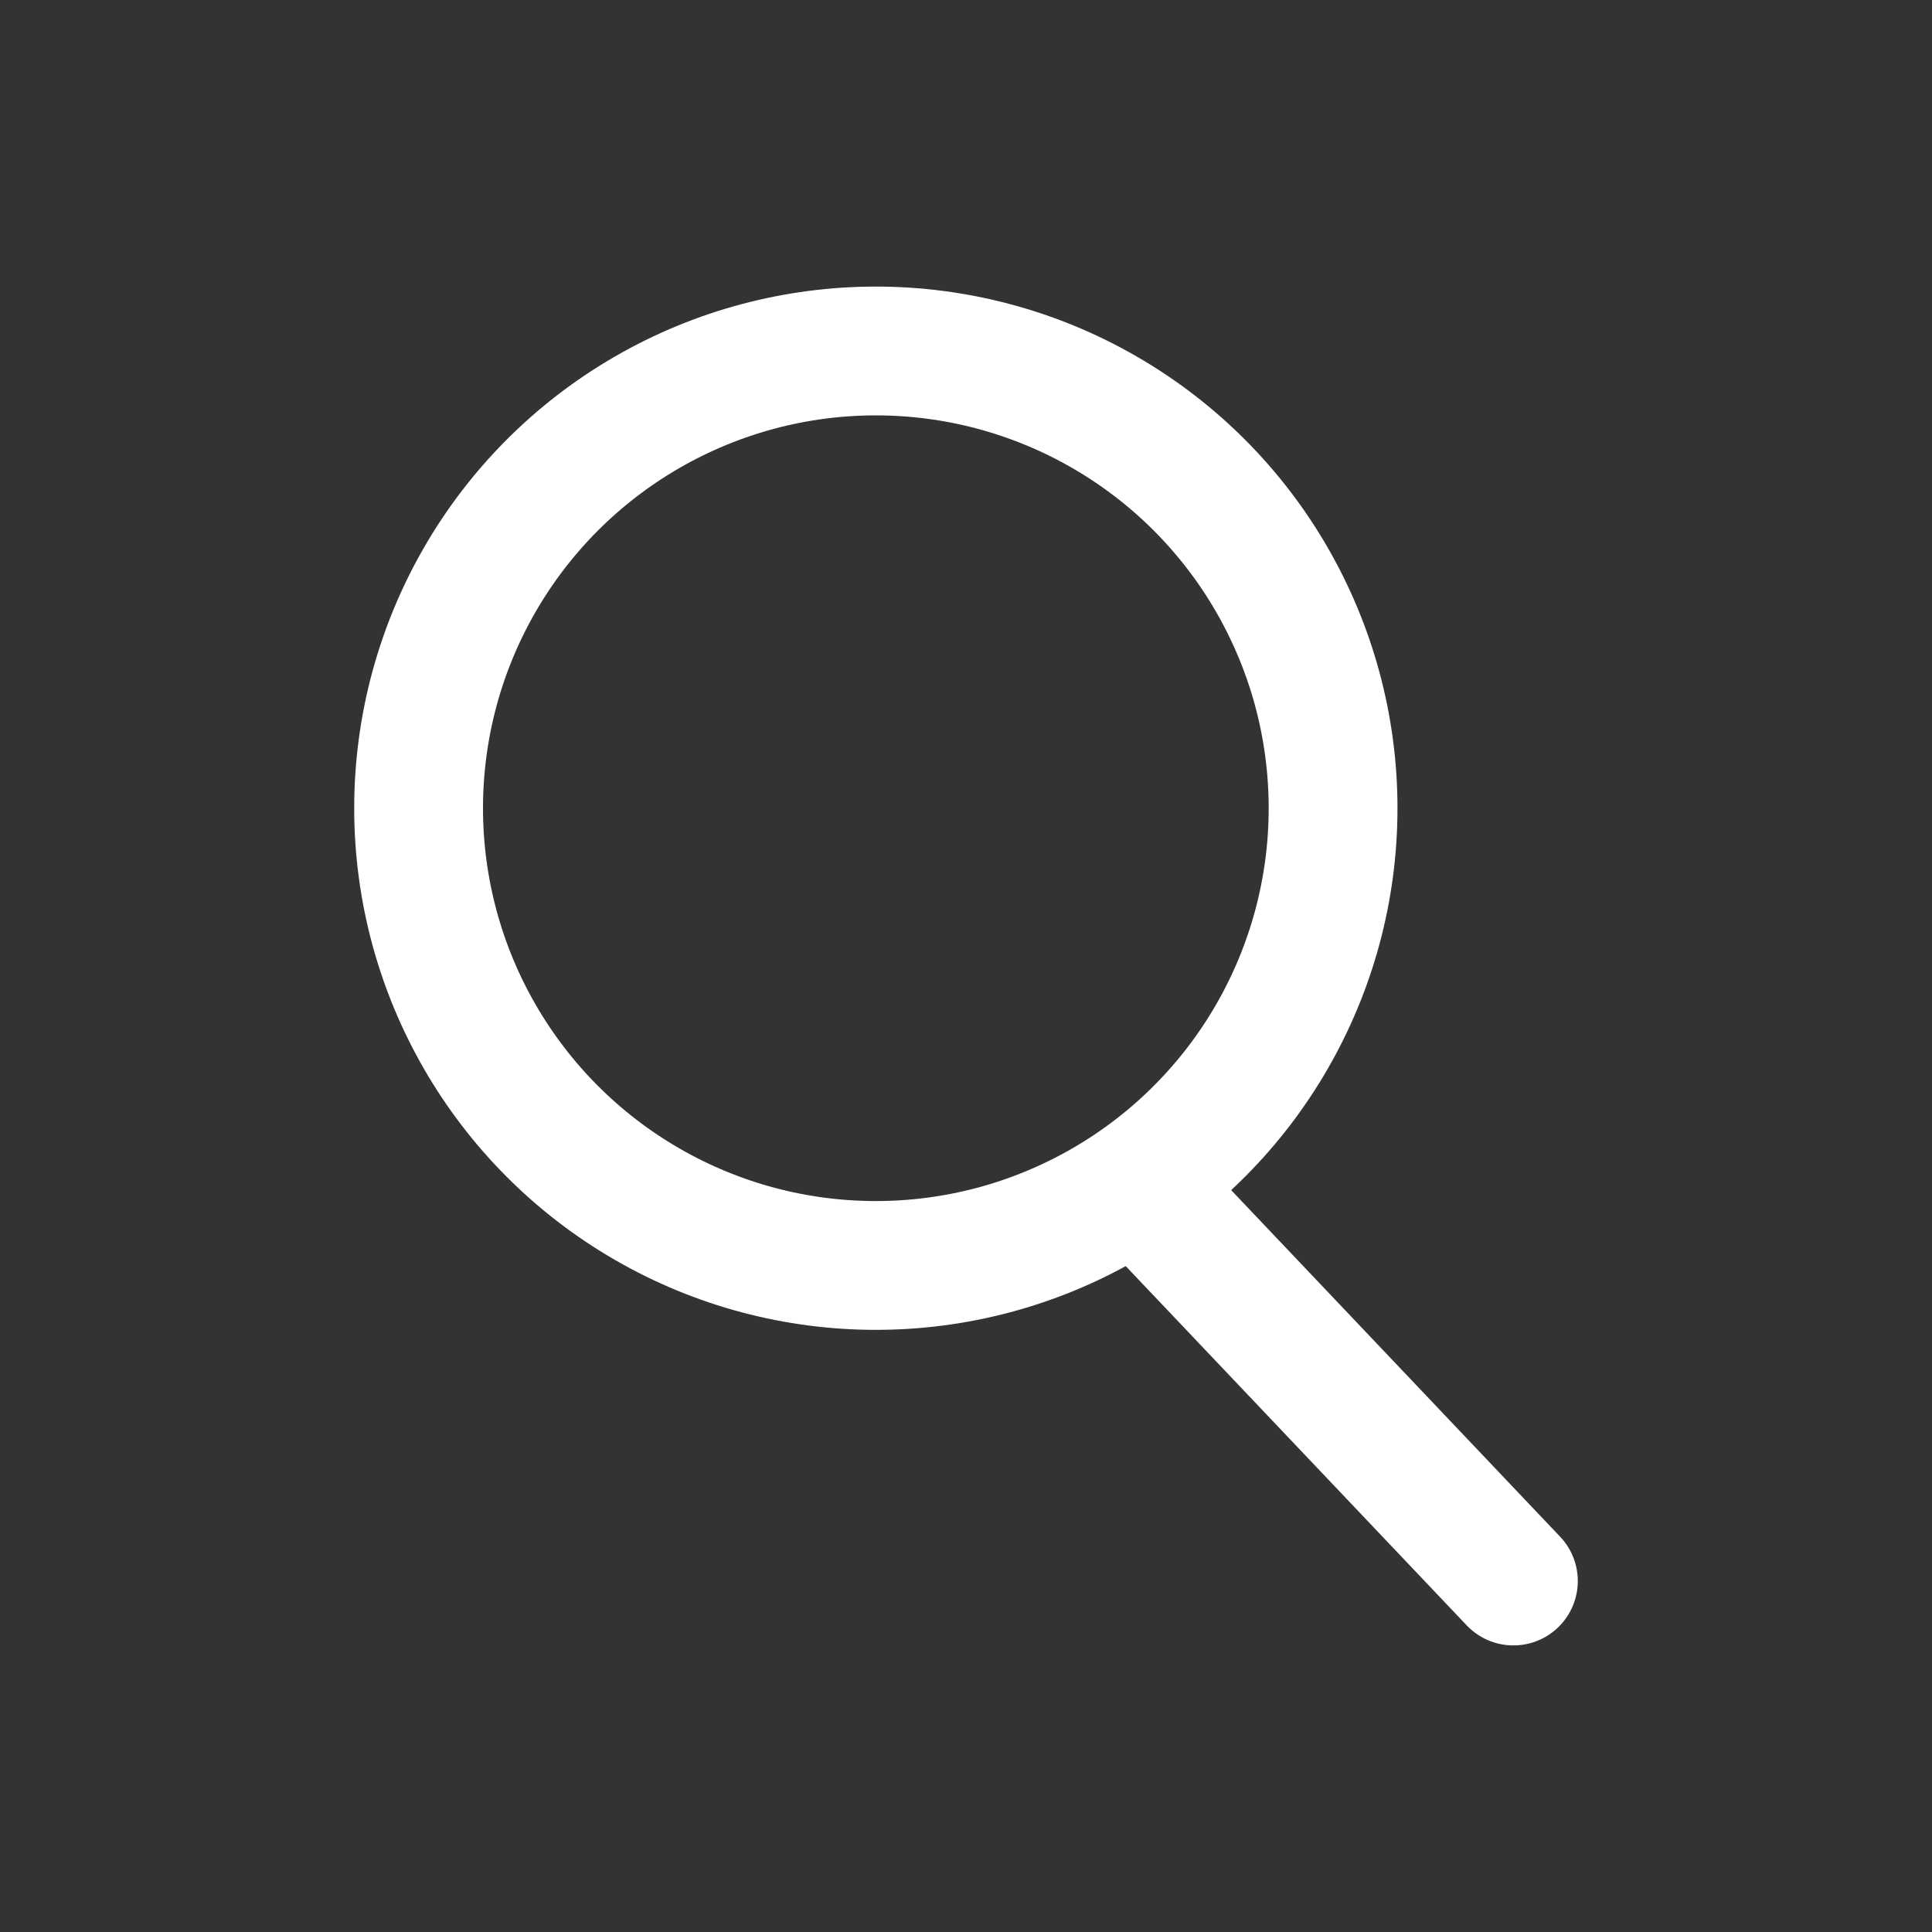
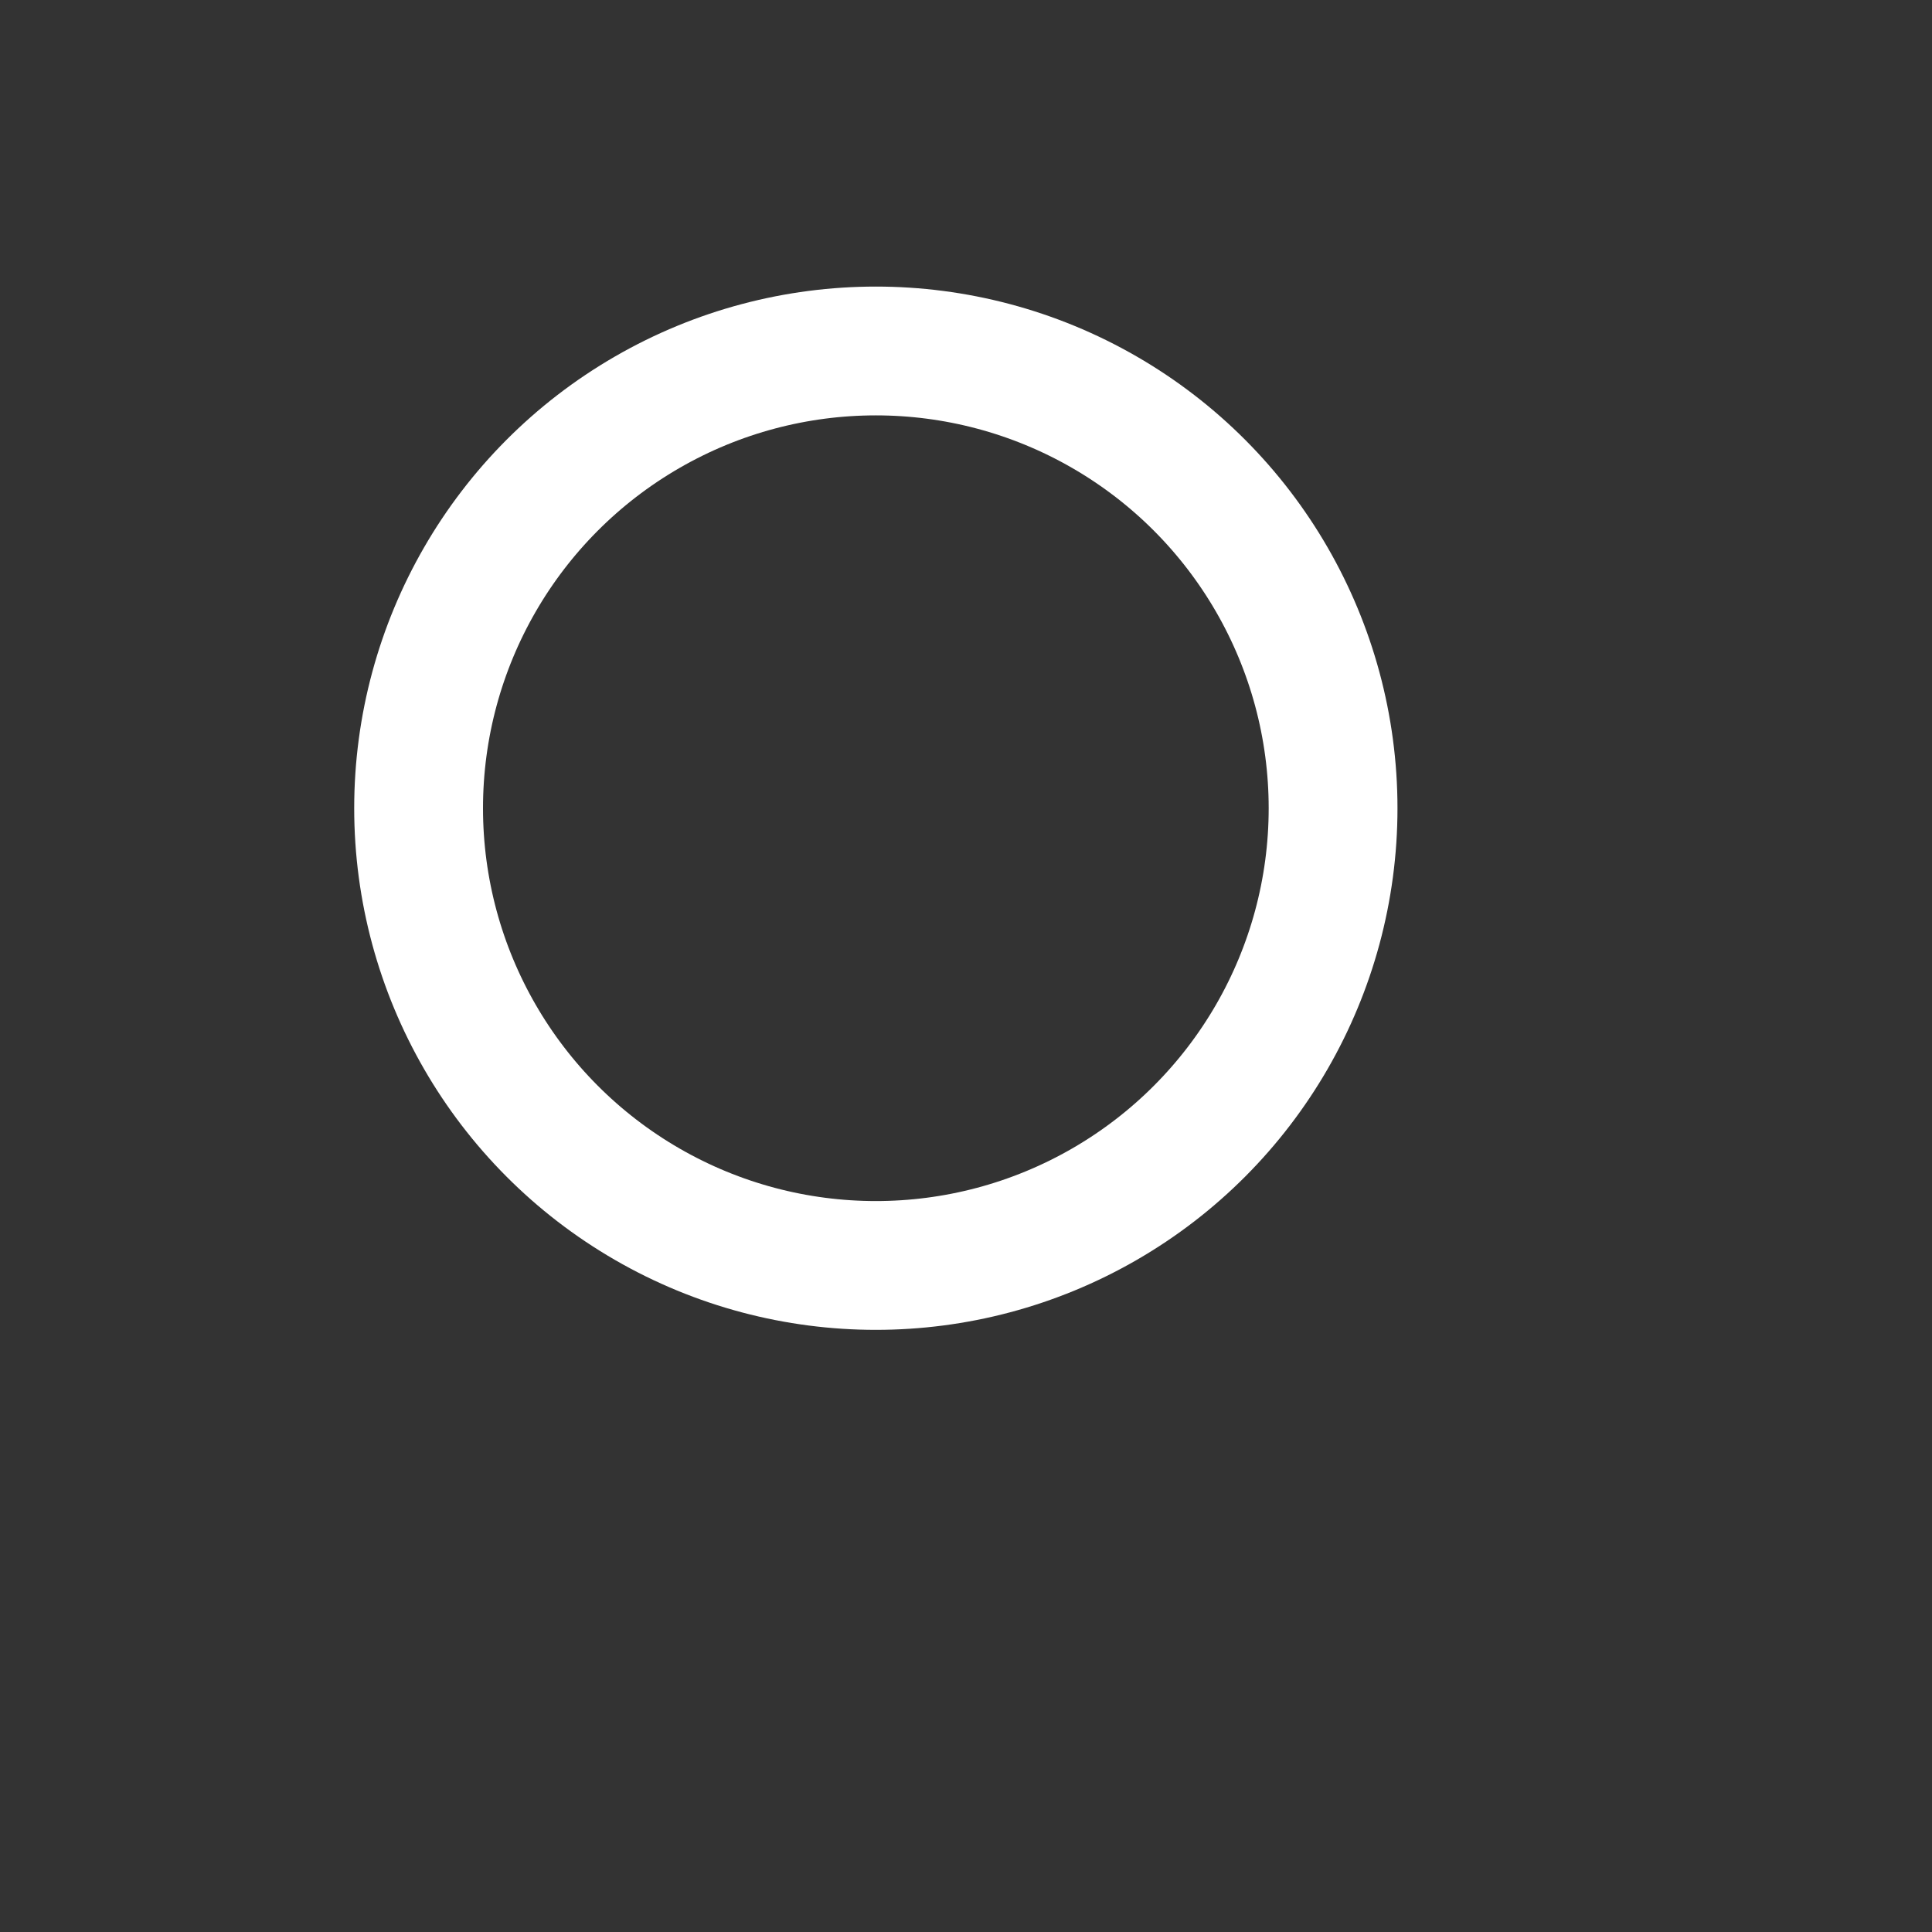
<svg xmlns="http://www.w3.org/2000/svg" xmlns:ns1="http://sodipodi.sourceforge.net/DTD/sodipodi-0.dtd" xmlns:ns2="http://www.inkscape.org/namespaces/inkscape" version="1.1" id="レイヤー_1" x="0px" y="0px" width="300px" height="300px" viewBox="0 0 300 300" style="enable-background:new 0 0 300 300;" xml:space="preserve" ns1:docname="検索アイコンWhite.svg" ns2:version="1.0.1 (c497b03c, 2020-09-10)">
  <rect x="0" y="0" width="300" height="300" fill="#333333" stroke="none" />
  <defs id="defs844" />
  <ns1:namedview pagecolor="#ffffff" bordercolor="#666666" borderopacity="1" objecttolerance="10" gridtolerance="10" guidetolerance="10" ns2:pageopacity="0" ns2:pageshadow="2" ns2:window-width="1087" ns2:window-height="813" id="namedview842" showgrid="false" ns2:zoom="2.45" ns2:cx="150" ns2:cy="150" ns2:window-x="0" ns2:window-y="25" ns2:window-maximized="0" ns2:current-layer="レイヤー_1" />
  <style type="text/css" id="style833">
	.st0{fill:none;stroke:#333333;stroke-width:20;stroke-linecap:round;stroke-linejoin:round;stroke-miterlimit:10;}
</style>
  <g id="g839" style="stroke:#ffffff;stroke-opacity:1">
    <circle class="st0" cx="136" cy="125.5" r="71" id="circle835" style="stroke:#ffffff;stroke-opacity:1" />
-     <line class="st0" x1="179" y1="186.5" x2="235" y2="245.5" id="line837" style="stroke:#ffffff;stroke-opacity:1" />
  </g>
</svg>